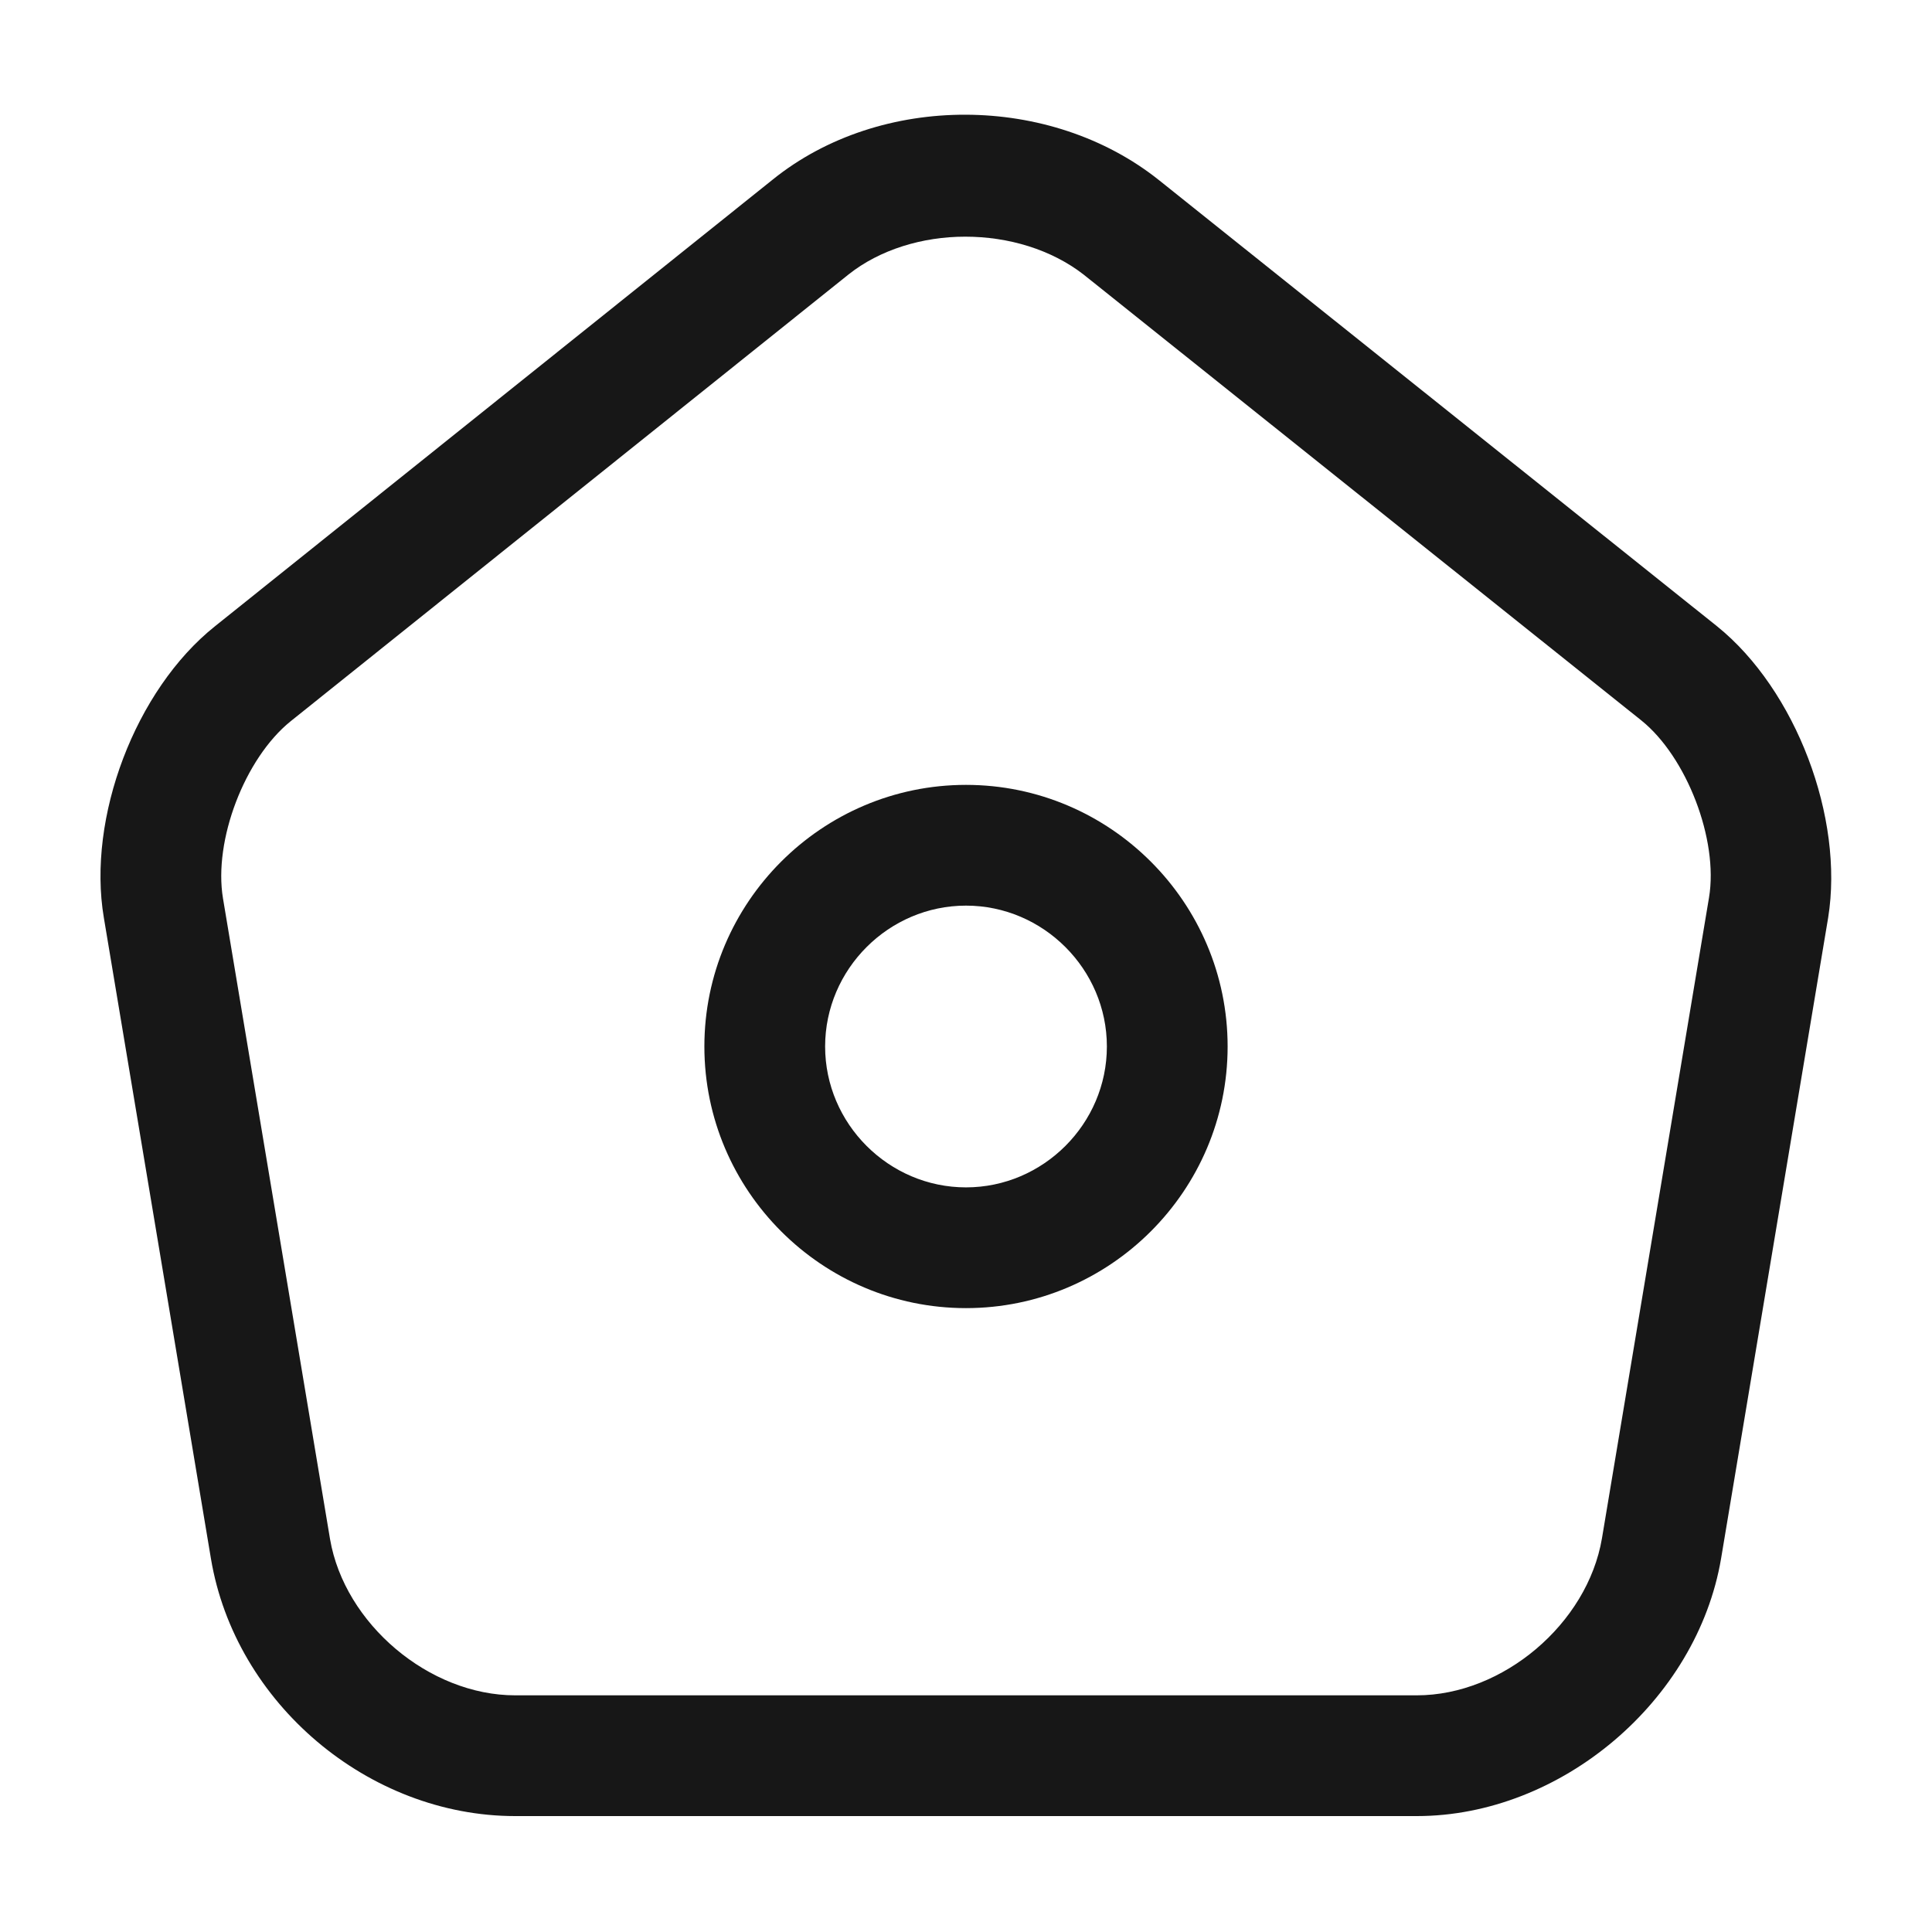
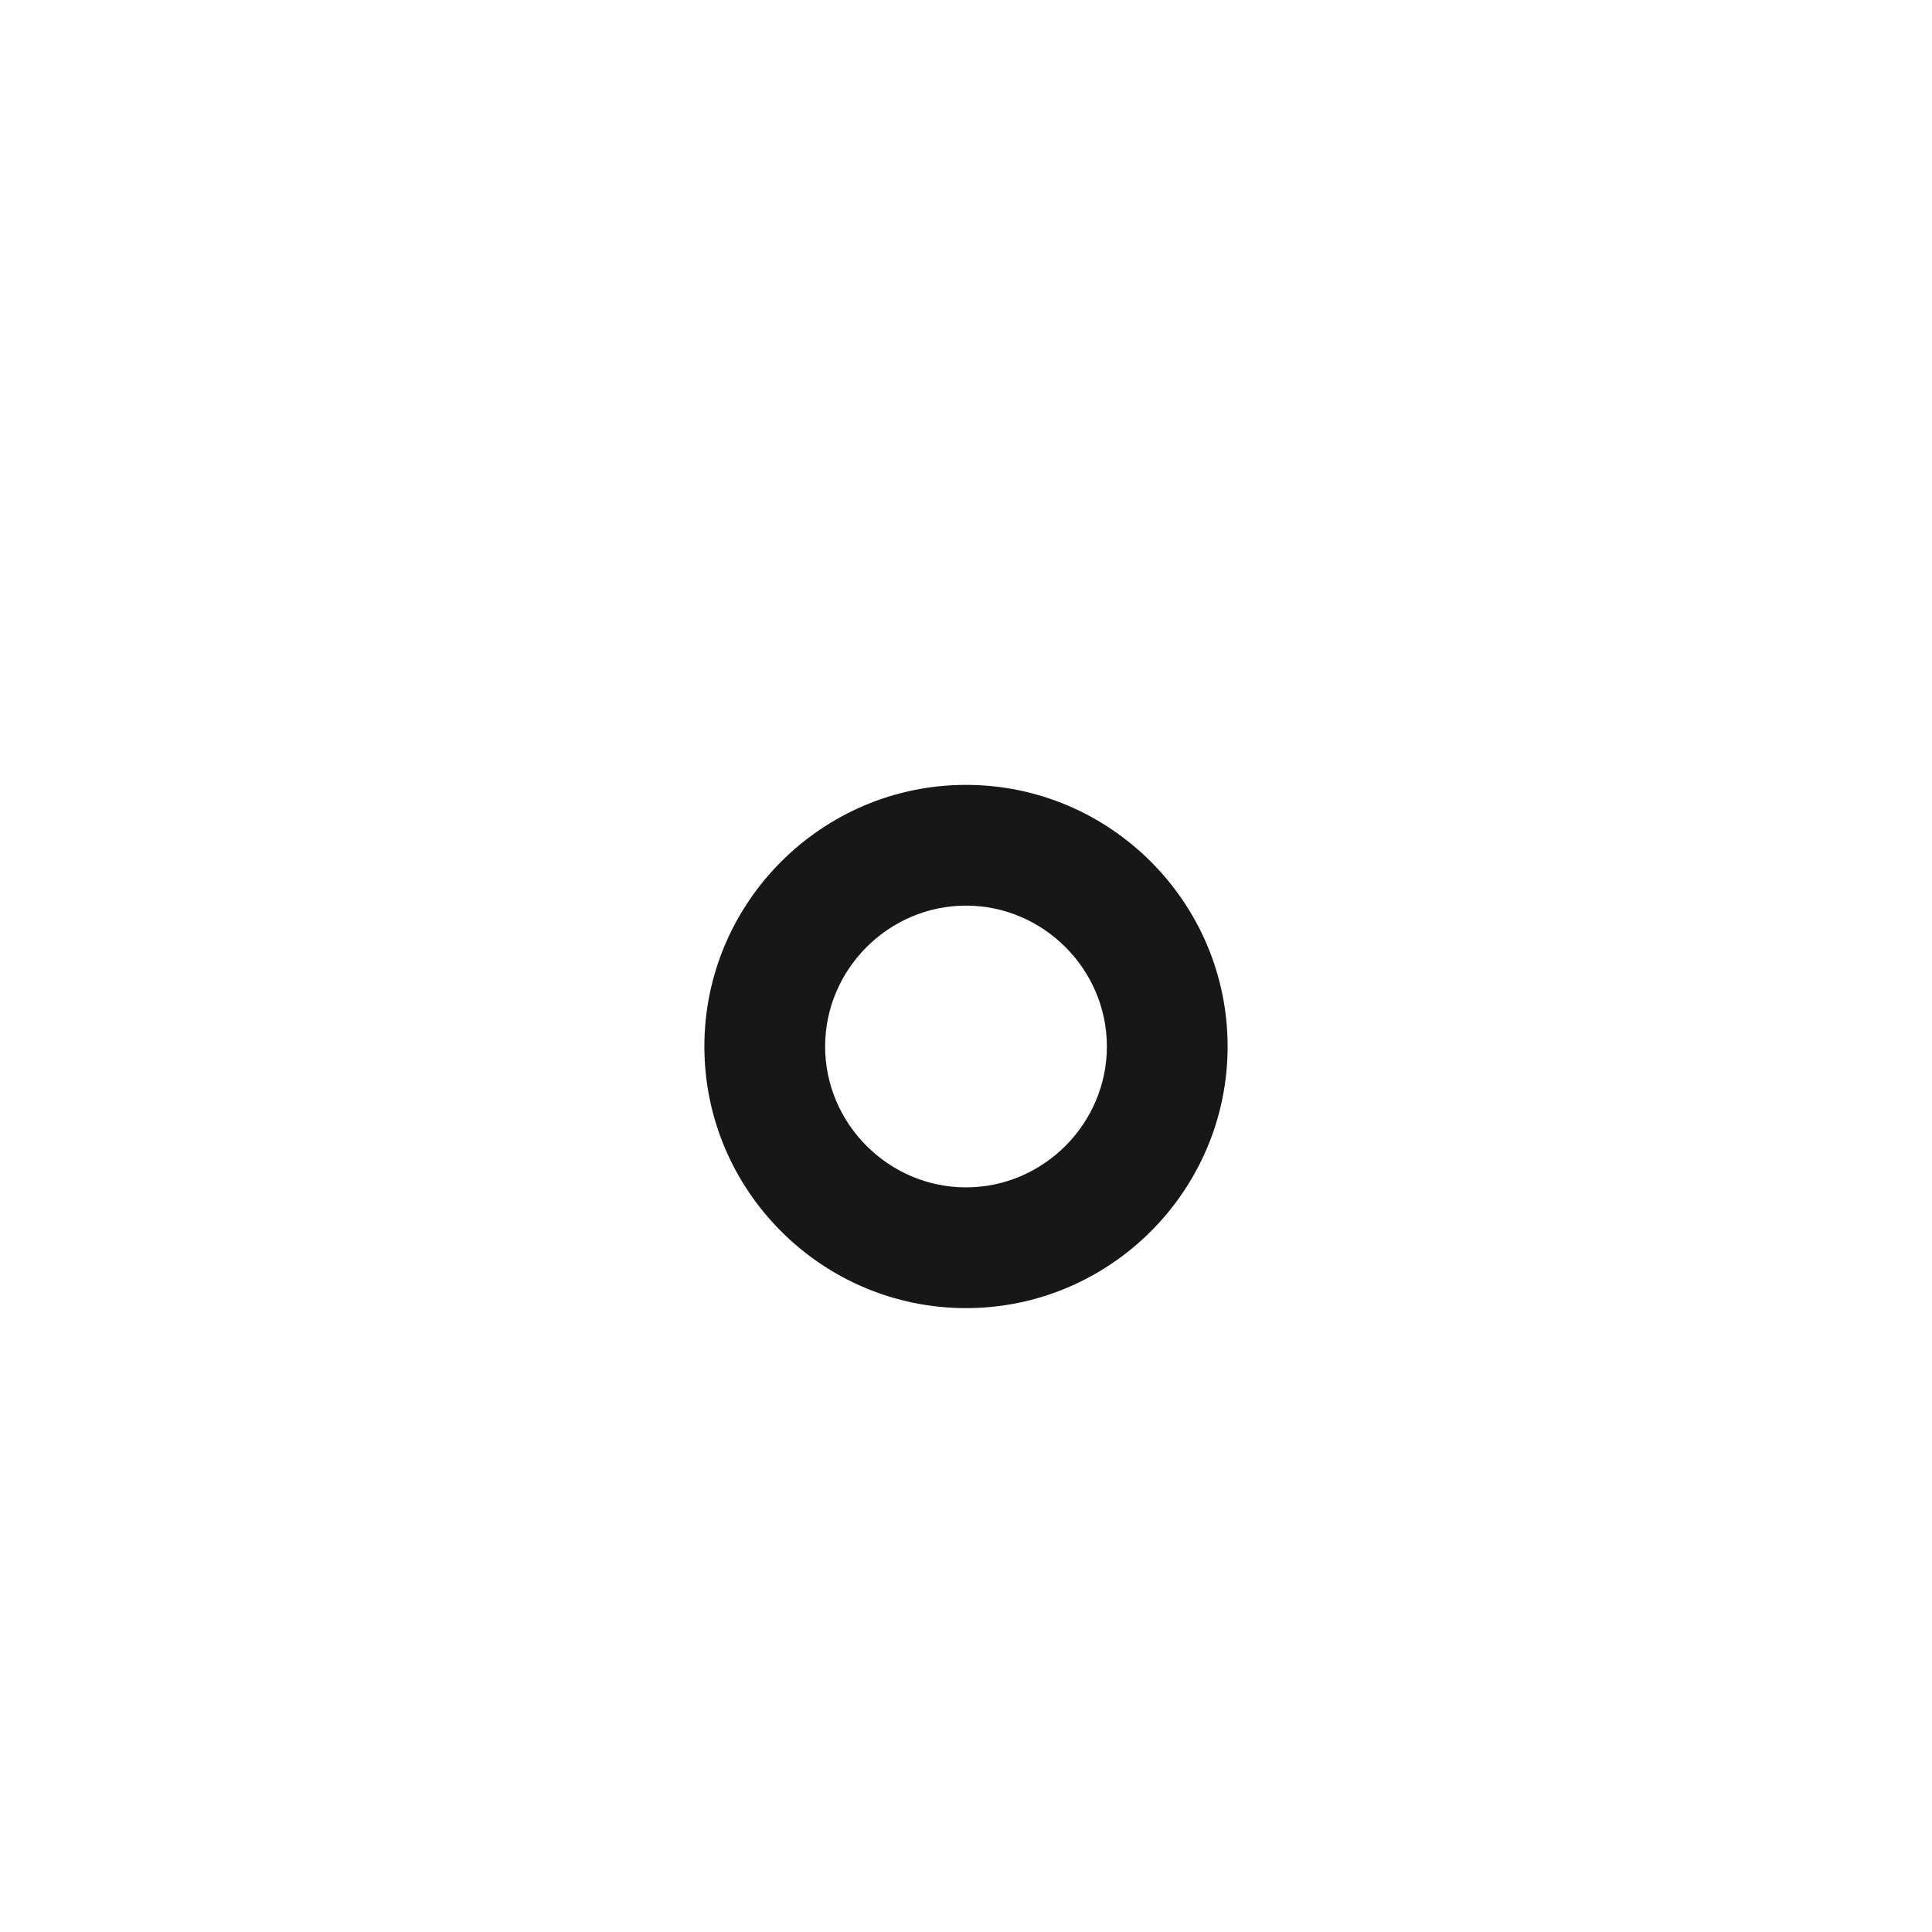
<svg xmlns="http://www.w3.org/2000/svg" width="24" height="24" viewBox="0 0 24 24" fill="none">
-   <path d="M17.6 22.56H6.4C4.58 22.56 2.92 21.16 2.62 19.36L1.29 11.4C1.08 10.16 1.68 8.57 2.67 7.78L9.6 2.23C10.94 1.15 13.05 1.16 14.4 2.24L21.33 7.78C22.31 8.57 22.91 10.16 22.71 11.4L21.38 19.36C21.08 21.13 19.39 22.56 17.6 22.56ZM11.99 2.94C11.46 2.94 10.93 3.1 10.54 3.41L3.61 8.96C3.04 9.42 2.65 10.44 2.77 11.16L4.1 19.12C4.28 20.17 5.33 21.06 6.4 21.06H17.6C18.67 21.06 19.72 20.17 19.9 19.11L21.23 11.15C21.35 10.43 20.95 9.4 20.39 8.95L13.46 3.41C13.06 3.1 12.53 2.94 11.99 2.94Z" fill="#171717" />
  <path d="M12 16.25C10.21 16.25 8.75 14.79 8.75 13C8.75 11.21 10.21 9.75 12 9.75C13.79 9.75 15.25 11.21 15.25 13C15.25 14.79 13.79 16.25 12 16.25ZM12 11.25C11.04 11.25 10.25 12.04 10.25 13C10.25 13.96 11.04 14.75 12 14.75C12.96 14.75 13.75 13.96 13.75 13C13.75 12.04 12.96 11.25 12 11.25Z" fill="#171717" />
</svg>